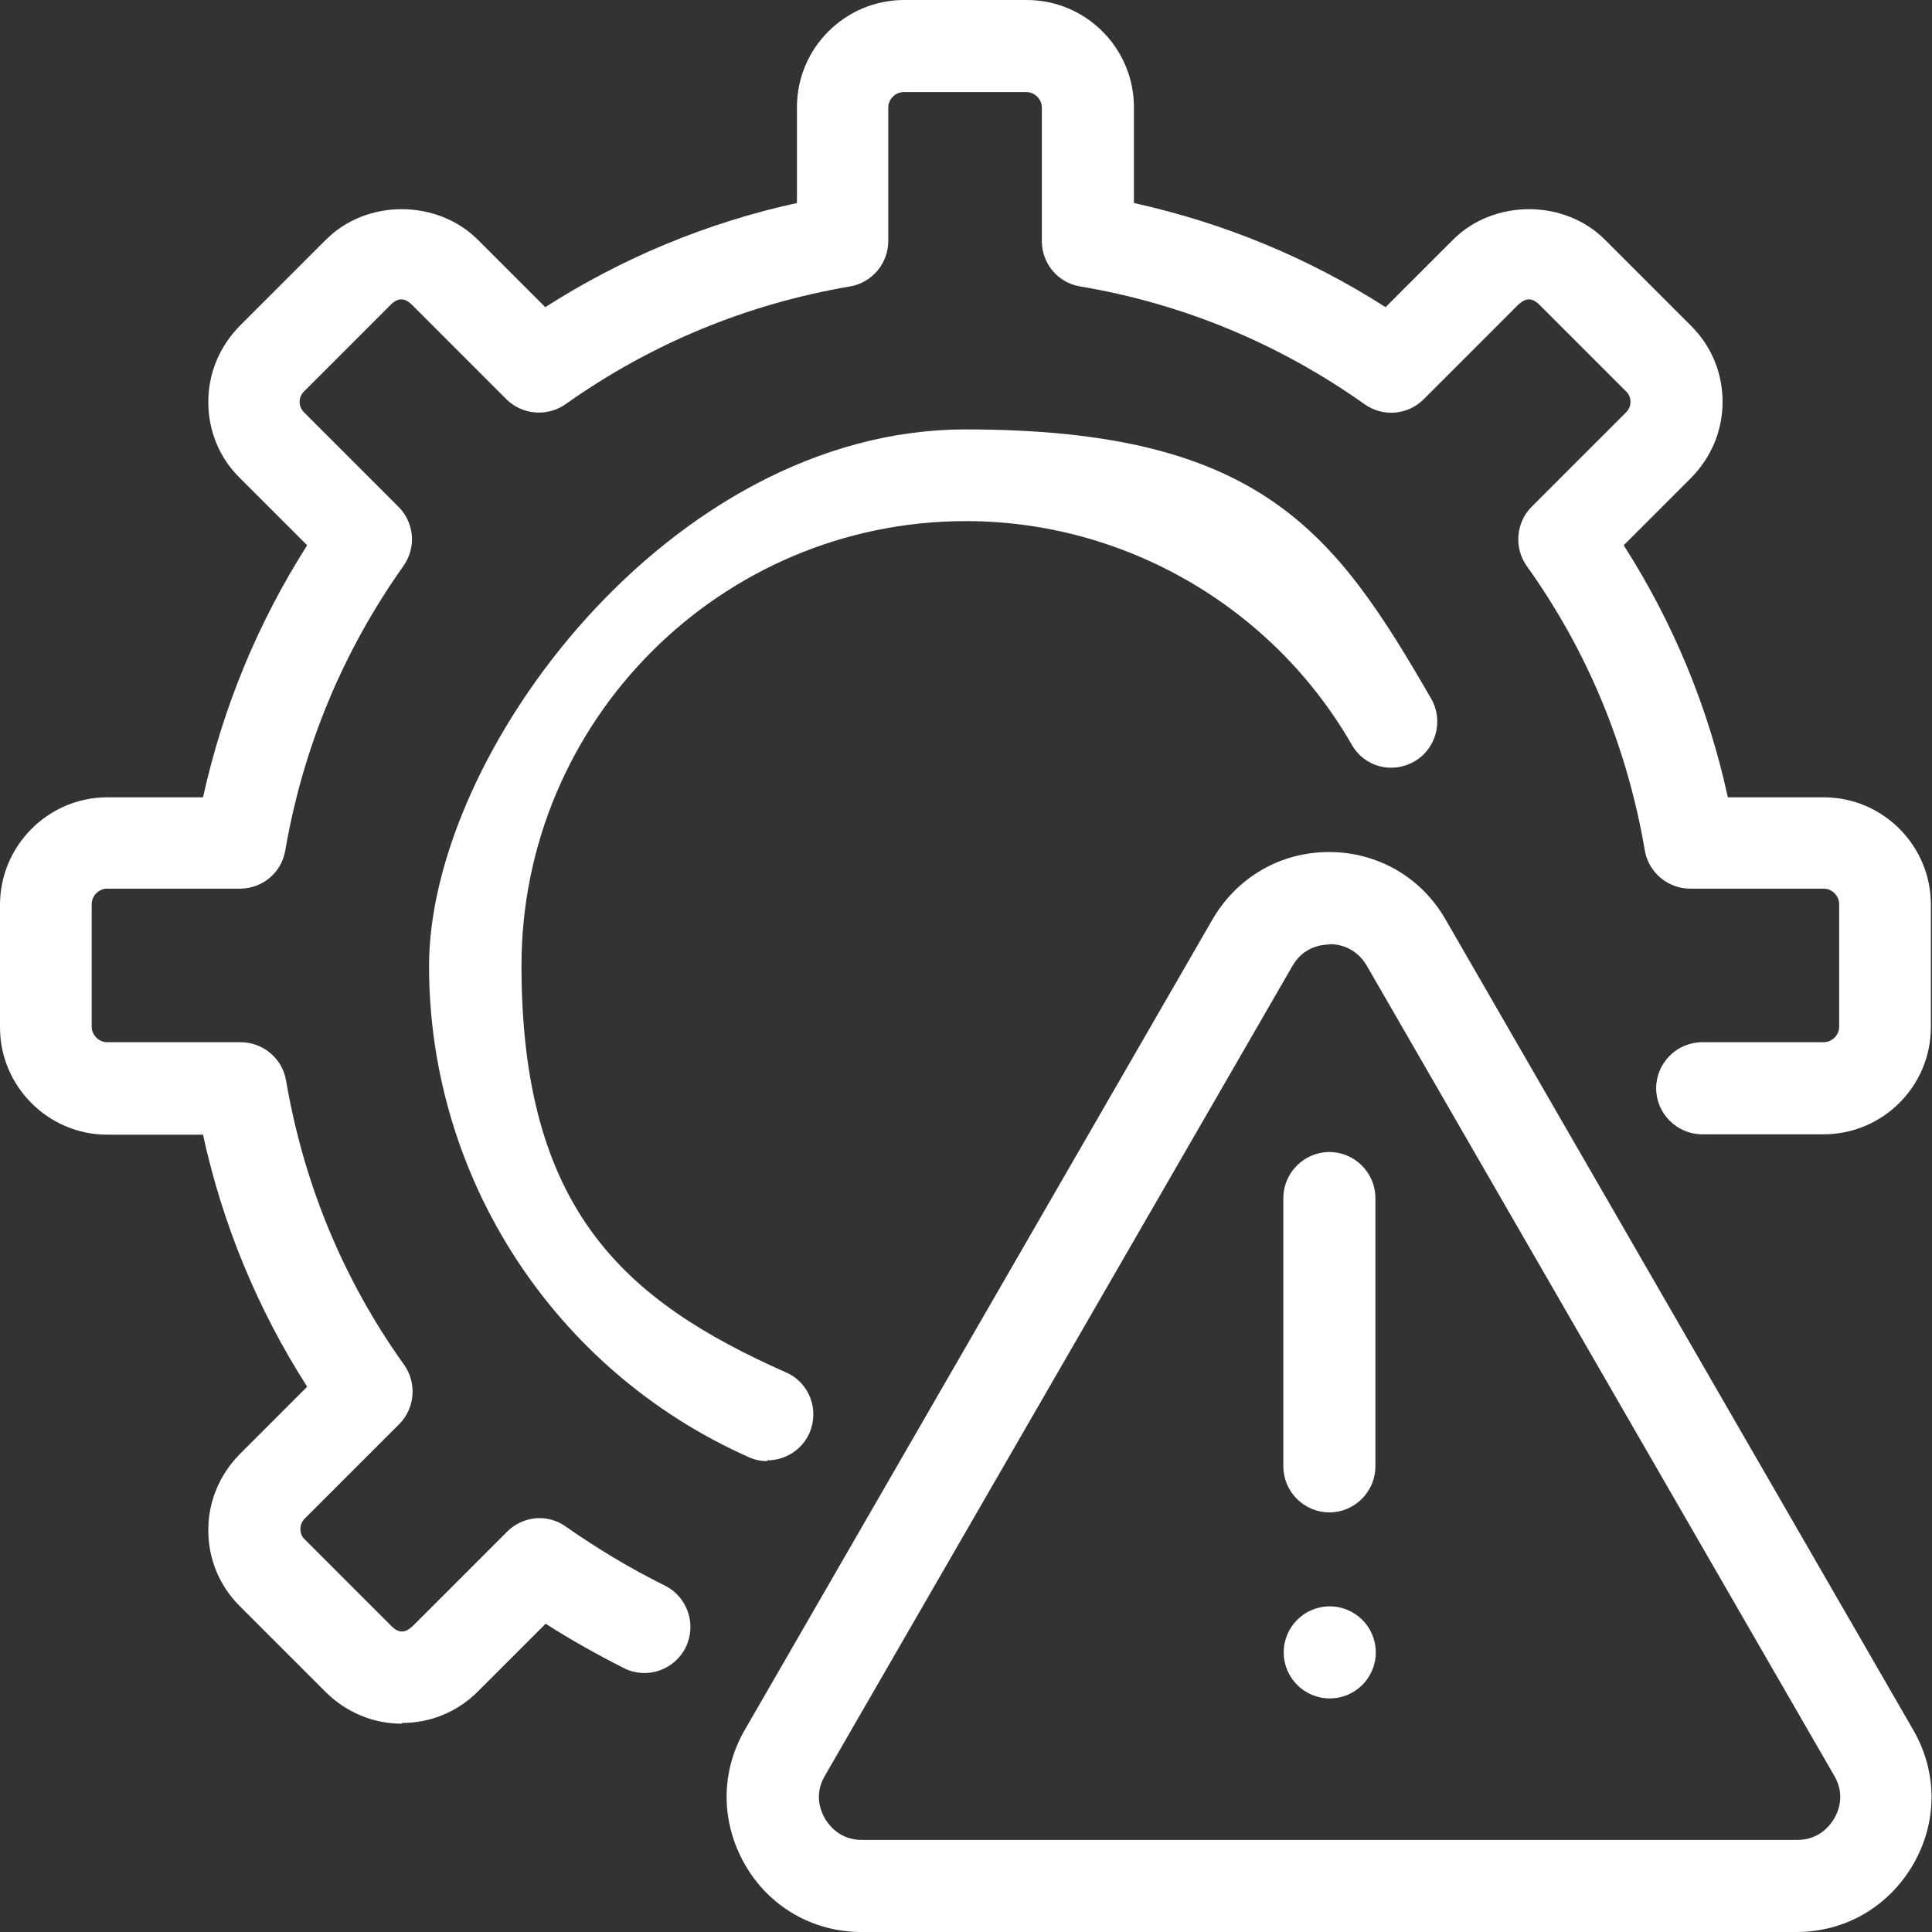
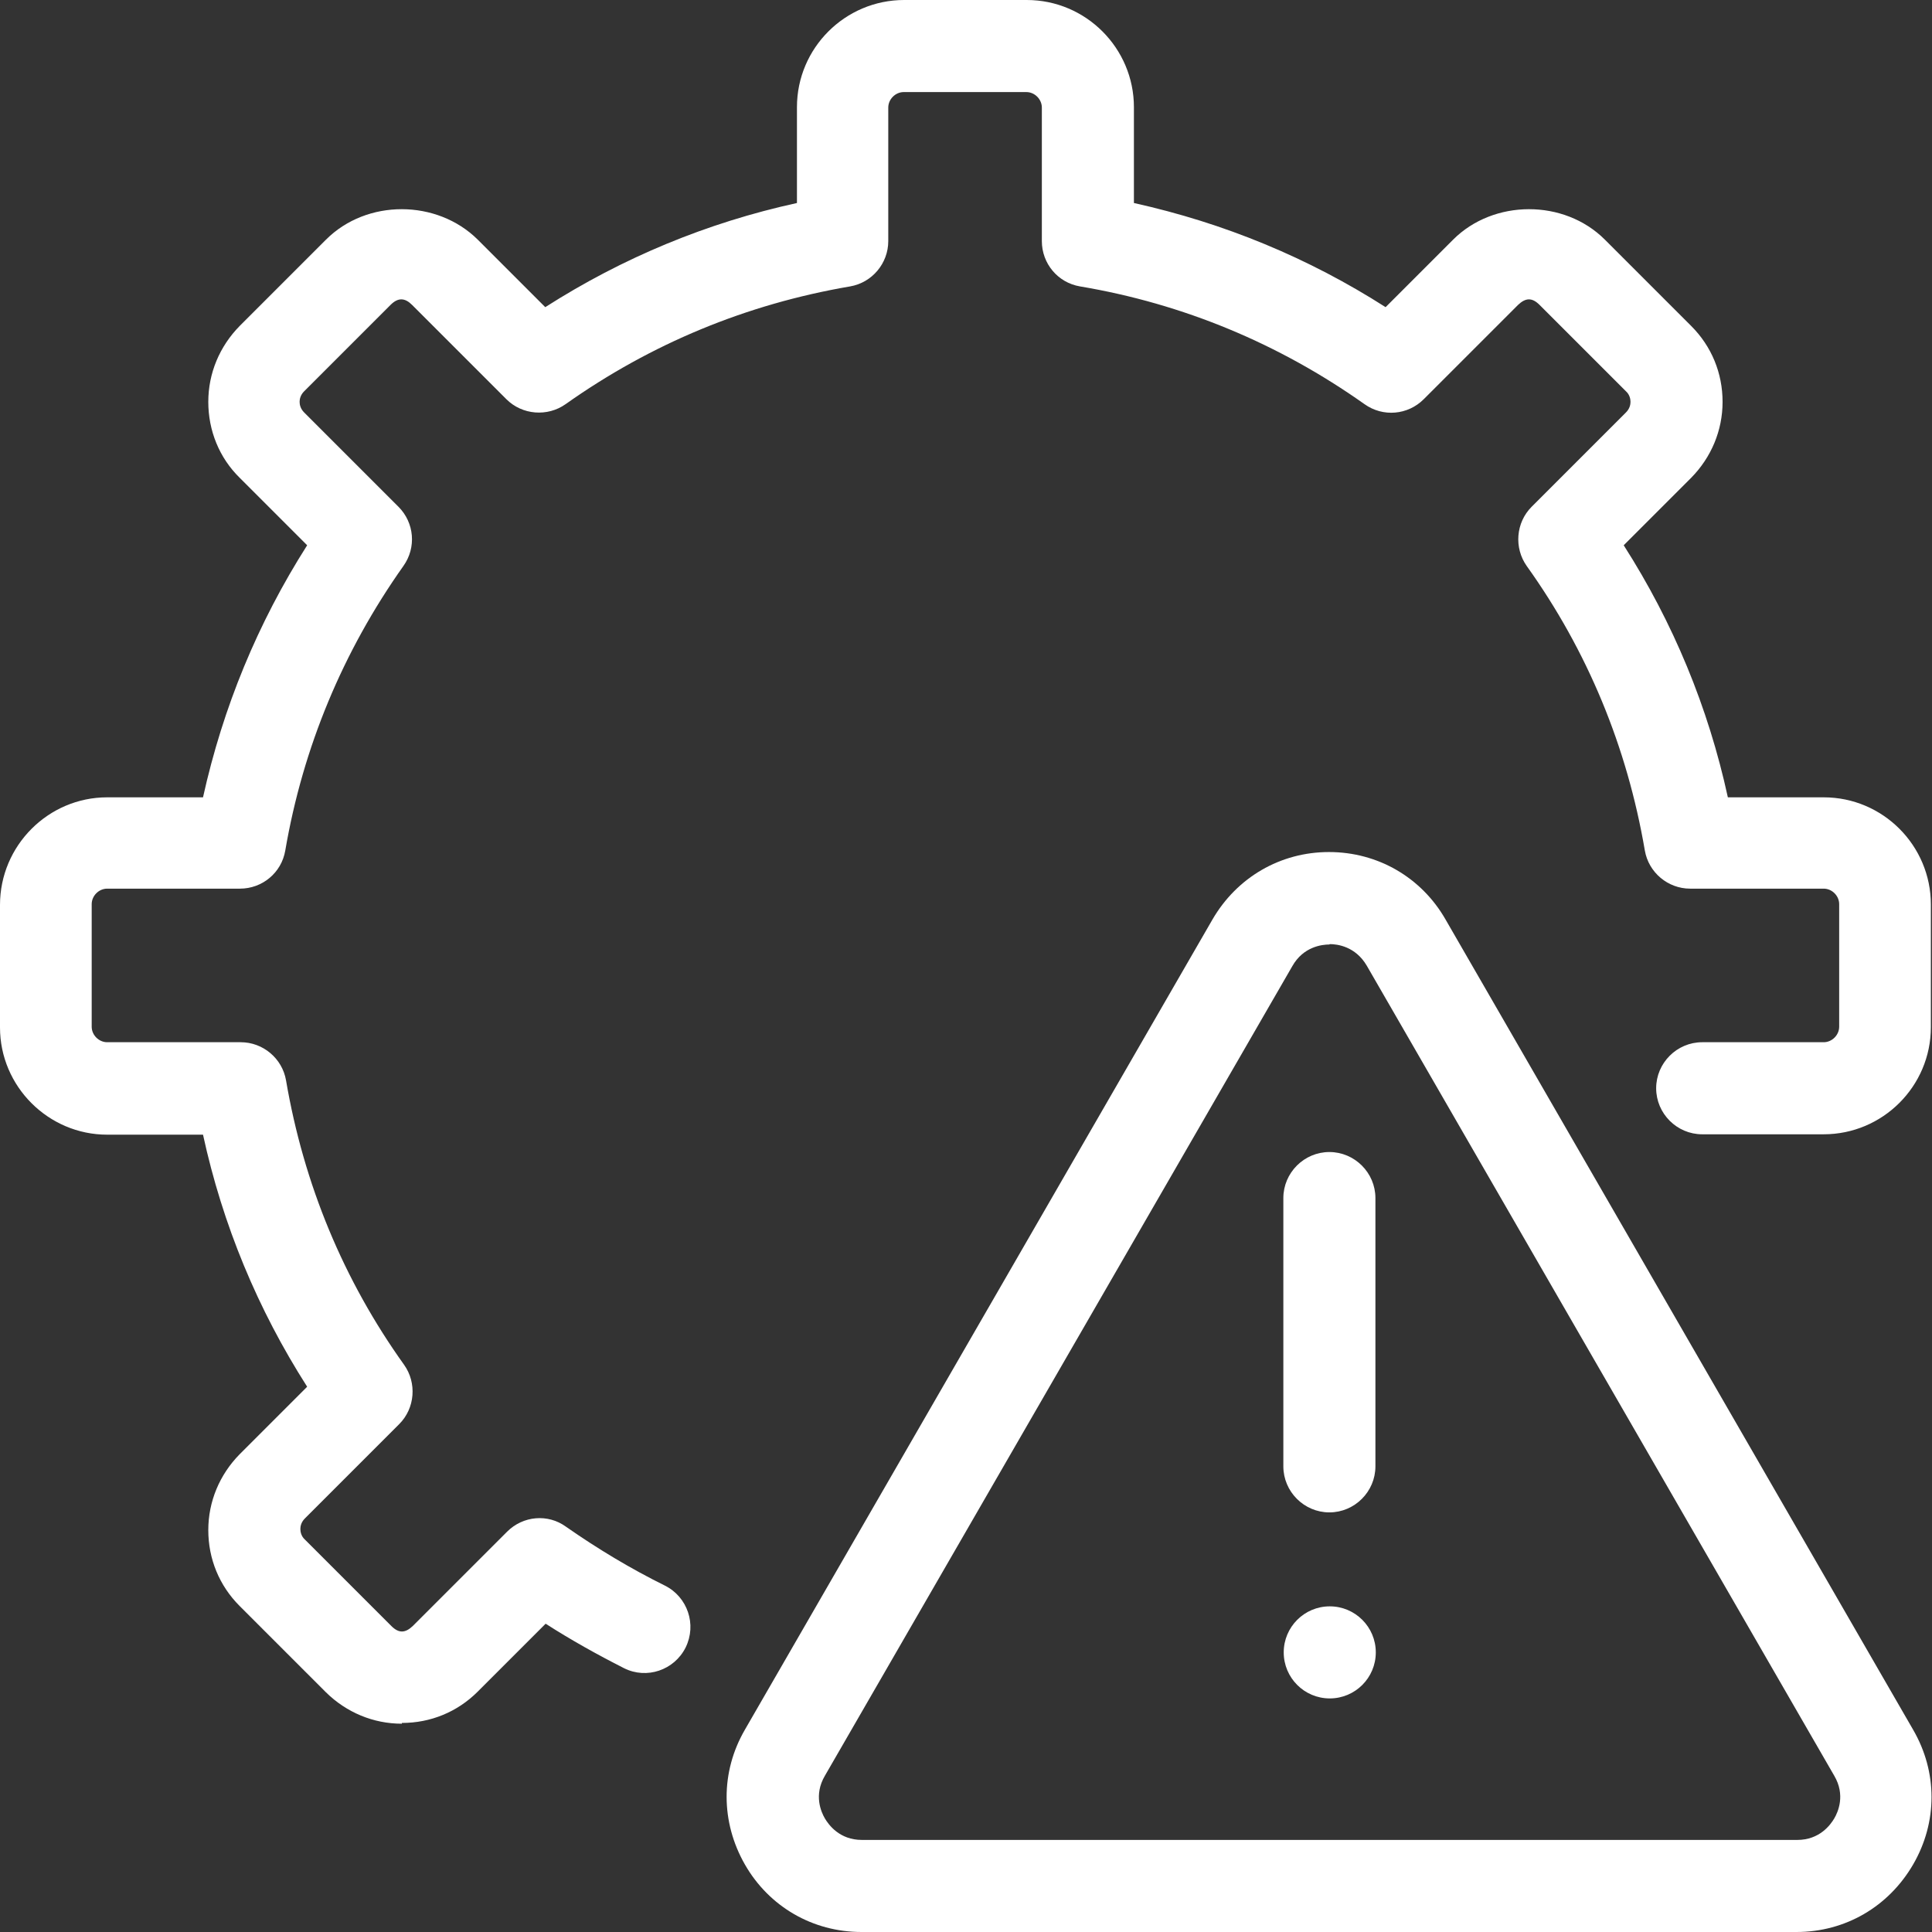
<svg xmlns="http://www.w3.org/2000/svg" id="warning" version="1.1" viewBox="0 0 512 512">
  <rect x="0" y="0" width="512" height="512" fill="#333333" stroke="none" />
  <defs>
    <style>
      .st0 {
        fill: #fff;
      }
    </style>
  </defs>
-   <path class="st0" d="M203.3,387.2c-1.7,0-3.3-.3-5-1.1-51.4-22.9-84.6-73.9-84.6-130.1s63.8-142.2,142.2-142.2,98,27.4,123.4,71.4c3.3,5.8,1.3,13.3-4.5,16.6-5.9,3.4-13.3,1.4-16.6-4.5-21-36.5-60.2-59.2-102.2-59.2-65,0-117.8,52.9-117.8,117.8s27.5,88.9,70.1,107.8c6.2,2.7,8.9,9.9,6.2,16.1-2,4.5-6.5,7.2-11.1,7.2h0Z" />
  <path class="st0" d="M476.2,512h-247.9c-12.9,0-24.5-6.7-30.9-17.9-6.4-11.2-6.5-24.5,0-35.7l123.9-214.7c6.5-11.2,18-17.9,30.9-17.9h0c12.9,0,24.5,6.7,30.9,17.9l123.9,214.7c6.5,11.2,6.5,24.5,0,35.7-6.5,11.2-18,17.9-30.9,17.9h0ZM352.3,250.3c-2,0-6.9.6-9.8,5.7l-123.9,214.6c-3,5.1-1,9.6,0,11.3s3.9,5.7,9.8,5.7h247.9c5.9,0,8.8-4,9.8-5.7s3-6.2,0-11.3l-123.9-214.7c-3-5.1-7.8-5.7-9.8-5.7h0Z" />
  <path class="st0" d="M352.3,400.8c-6.7,0-12.2-5.5-12.2-12.2v-71.1c0-6.7,5.5-12.2,12.2-12.2s12.2,5.5,12.2,12.2v71.1c0,6.7-5.5,12.2-12.2,12.2Z" />
  <path class="st0" d="M106.5,456.8c-7.6,0-14.7-3-20.1-8.3l-22.9-22.9c-5.4-5.4-8.3-12.5-8.3-20.1s3-14.7,8.3-20.1l17.9-17.9c-13.1-20.5-22.4-42.9-27.6-66.8h-25.4C12.8,300.7,0,287.9,0,272.3v-32.5C0,224.1,12.8,211.3,28.4,211.3h25.4c5.3-23.9,14.5-46.2,27.6-66.8l-17.9-17.9c-5.4-5.3-8.3-12.5-8.3-20.1s3-14.7,8.3-20.1l22.9-22.9c10.8-10.8,29.4-10.7,40.2,0l17.9,17.9c20.5-13.1,42.9-22.4,66.7-27.6v-25.4c0-15.7,12.8-28.4,28.4-28.4h32.5c15.7,0,28.4,12.8,28.4,28.4v25.4c23.9,5.3,46.2,14.5,66.7,27.6l17.9-17.9c10.7-10.7,29.4-10.8,40.2,0l22.9,22.9c5.4,5.4,8.3,12.5,8.3,20.1s-3,14.7-8.3,20.1l-17.9,17.9c13.1,20.5,22.4,42.9,27.6,66.8h25.4c15.7,0,28.4,12.8,28.4,28.4v32.5c0,15.7-12.8,28.4-28.4,28.4h-32.2c-6.7,0-12.2-5.5-12.2-12.2s5.5-12.2,12.2-12.2h32.2c2.2,0,4.1-1.9,4.1-4.1v-32.5c0-2.2-1.9-4.1-4.1-4.1h-35.4c-5.9,0-11-4.3-12-10.1-4.7-27.5-15.2-52.9-31.3-75.4-3.4-4.8-2.9-11.5,1.3-15.7l25-25c1-1,1.2-2.1,1.2-2.8s-.2-1.9-1.2-2.8l-22.9-22.9c-2-2-3.7-1.9-5.7,0l-25,25c-4.2,4.2-10.8,4.8-15.7,1.3-22.6-16-48-26.6-75.4-31.2-5.9-1-10.1-6.1-10.1-12V28.5c0-2.2-1.9-4.1-4.1-4.1h-32.5c-2.2,0-4.1,1.9-4.1,4.1v35.4c0,5.9-4.3,11-10.1,12-27.5,4.7-52.8,15.2-75.4,31.2-4.8,3.4-11.5,2.9-15.7-1.3l-25-25c-1.9-1.9-3.7-2-5.7,0l-22.9,22.9c-1,1-1.2,2.1-1.2,2.8s.2,1.8,1.2,2.8l25,25c4.2,4.2,4.8,10.8,1.3,15.7-16,22.6-26.6,48-31.3,75.4-1,5.9-6.1,10.1-12,10.1H28.4c-2.2,0-4.1,1.9-4.1,4.1v32.5c0,2.2,1.9,4.1,4.1,4.1h35.4c5.9,0,11,4.3,12,10.1,4.7,27.5,15.2,52.9,31.3,75.4,3.4,4.8,2.9,11.5-1.3,15.7l-25,25c-1,1-1.2,2.1-1.2,2.8s.2,1.9,1.2,2.8l22.9,22.9c2,2,3.7,1.9,5.7,0l25-25c4.2-4.2,10.8-4.8,15.6-1.3,8.3,5.8,17.1,11.1,26.2,15.6,6,3,8.5,10.3,5.5,16.4-3,6-10.3,8.5-16.3,5.5-7.1-3.6-14.1-7.5-20.8-11.8l-18,18c-5.4,5.4-12.5,8.3-20.1,8.3h0Z" />
  <circle class="st0" cx="352.4" cy="437.9" r="12.2" />
</svg>